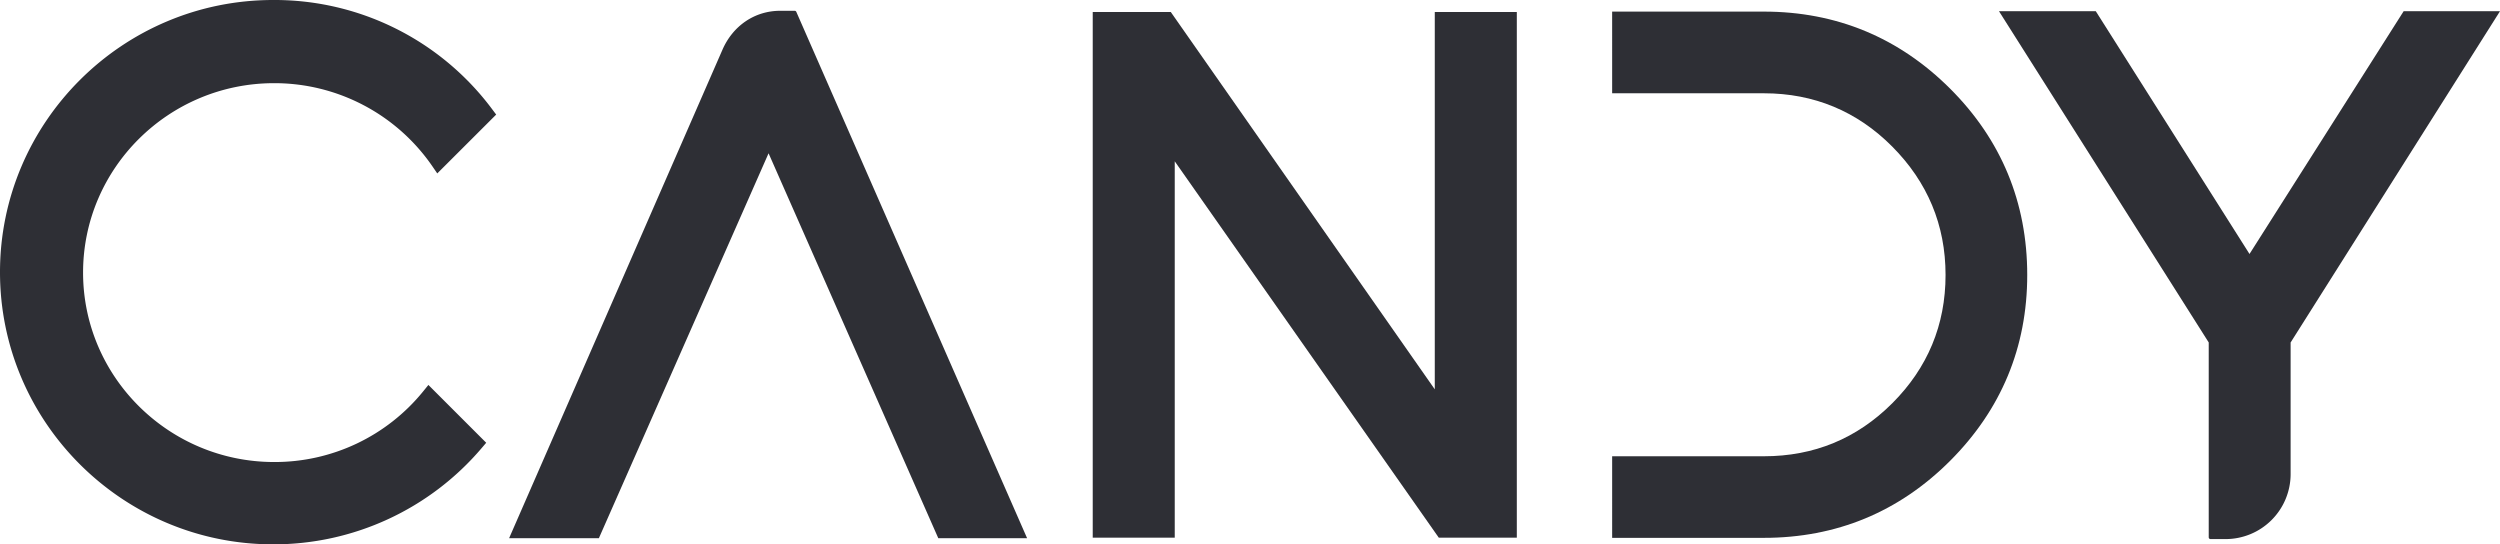
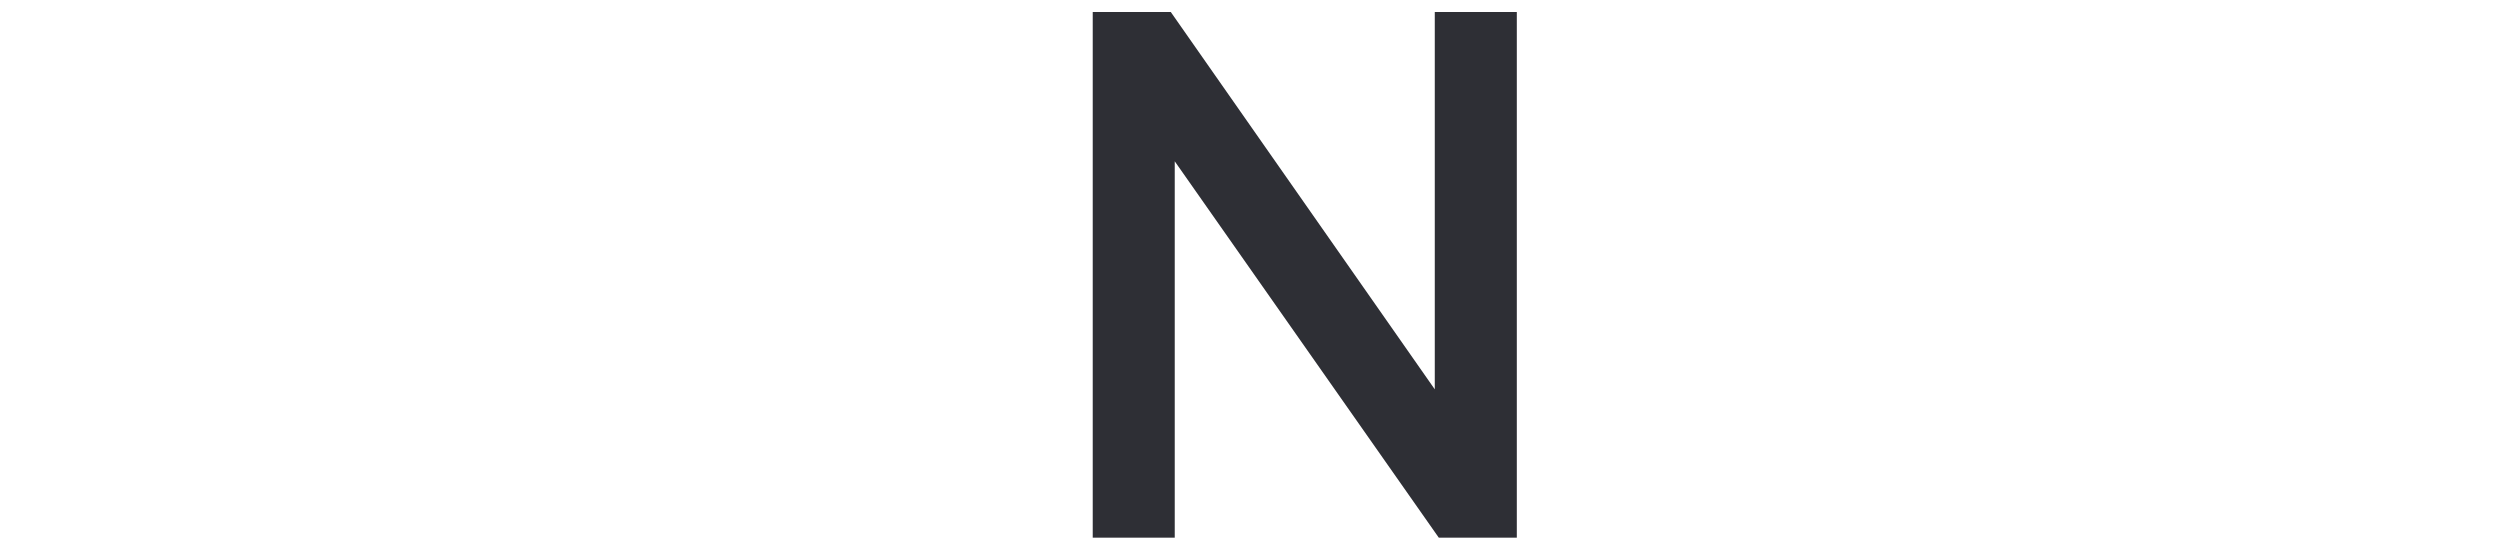
<svg xmlns="http://www.w3.org/2000/svg" viewBox="0 0 1037.93 226.02">
  <defs>
    <style>.cls-1{fill:#2e2f35;}</style>
  </defs>
  <g id="Слой_2" data-name="Слой 2">
    <g id="New">
-       <path class="cls-1" d="M113.81,34.53a79.59,79.59,0,0,1,65.61,34.38L181.54,72,206,47.57l-1.62-2.16A112.66,112.66,0,0,0,113.43,0C50.88,0,0,50.7,0,113S50.88,226,113.43,226A113.43,113.43,0,0,0,200,186l1.86-2.18-24-24-2.17,2.67a79.36,79.36,0,0,1-61.83,29.33c-43.76,0-79.37-35.29-79.37-78.65S70.05,34.53,113.81,34.53Z" />
-       <path class="cls-1" d="M329.93,4.48h-6c-10.74,0-19.73,6.36-24,16.2L211.37,223.44h37.27l70.45-159.8,70.46,159.8h36.87L330.61,4.93A.74.74,0,0,0,329.93,4.48Z" />
      <polygon class="cls-1" points="595.68 161.64 486.08 4.99 453.67 4.99 453.67 223.22 487.72 223.22 487.72 66.97 597.34 223.22 629.74 223.22 629.74 4.99 595.68 4.99 595.68 161.64" />
      <g id="SPLINE">
-         <path class="cls-1" d="M841.65,114.15c0-30.1-10.76-56.12-32-77.33s-47.23-32-77.33-32h-63V38.73h63c20.76,0,38.69,7.44,53.3,22.14s22.12,32.52,22.12,53.28-7.44,38.6-22.13,53.28-32.52,22-53.29,22h-63V223.3h63c30.1,0,56.12-10.76,77.33-32S841.65,144.15,841.65,114.15Z" />
-       </g>
-       <path class="cls-1" d="M917,223.06a.74.74,0,0,0,.75.75H924a27,27,0,0,0,27-27l0-54.62L1037.93,4.65h-40l-64,100.8L870.11,4.65H829.92L917,142.18Z" />
+         </g>
    </g>
  </g>
</svg>